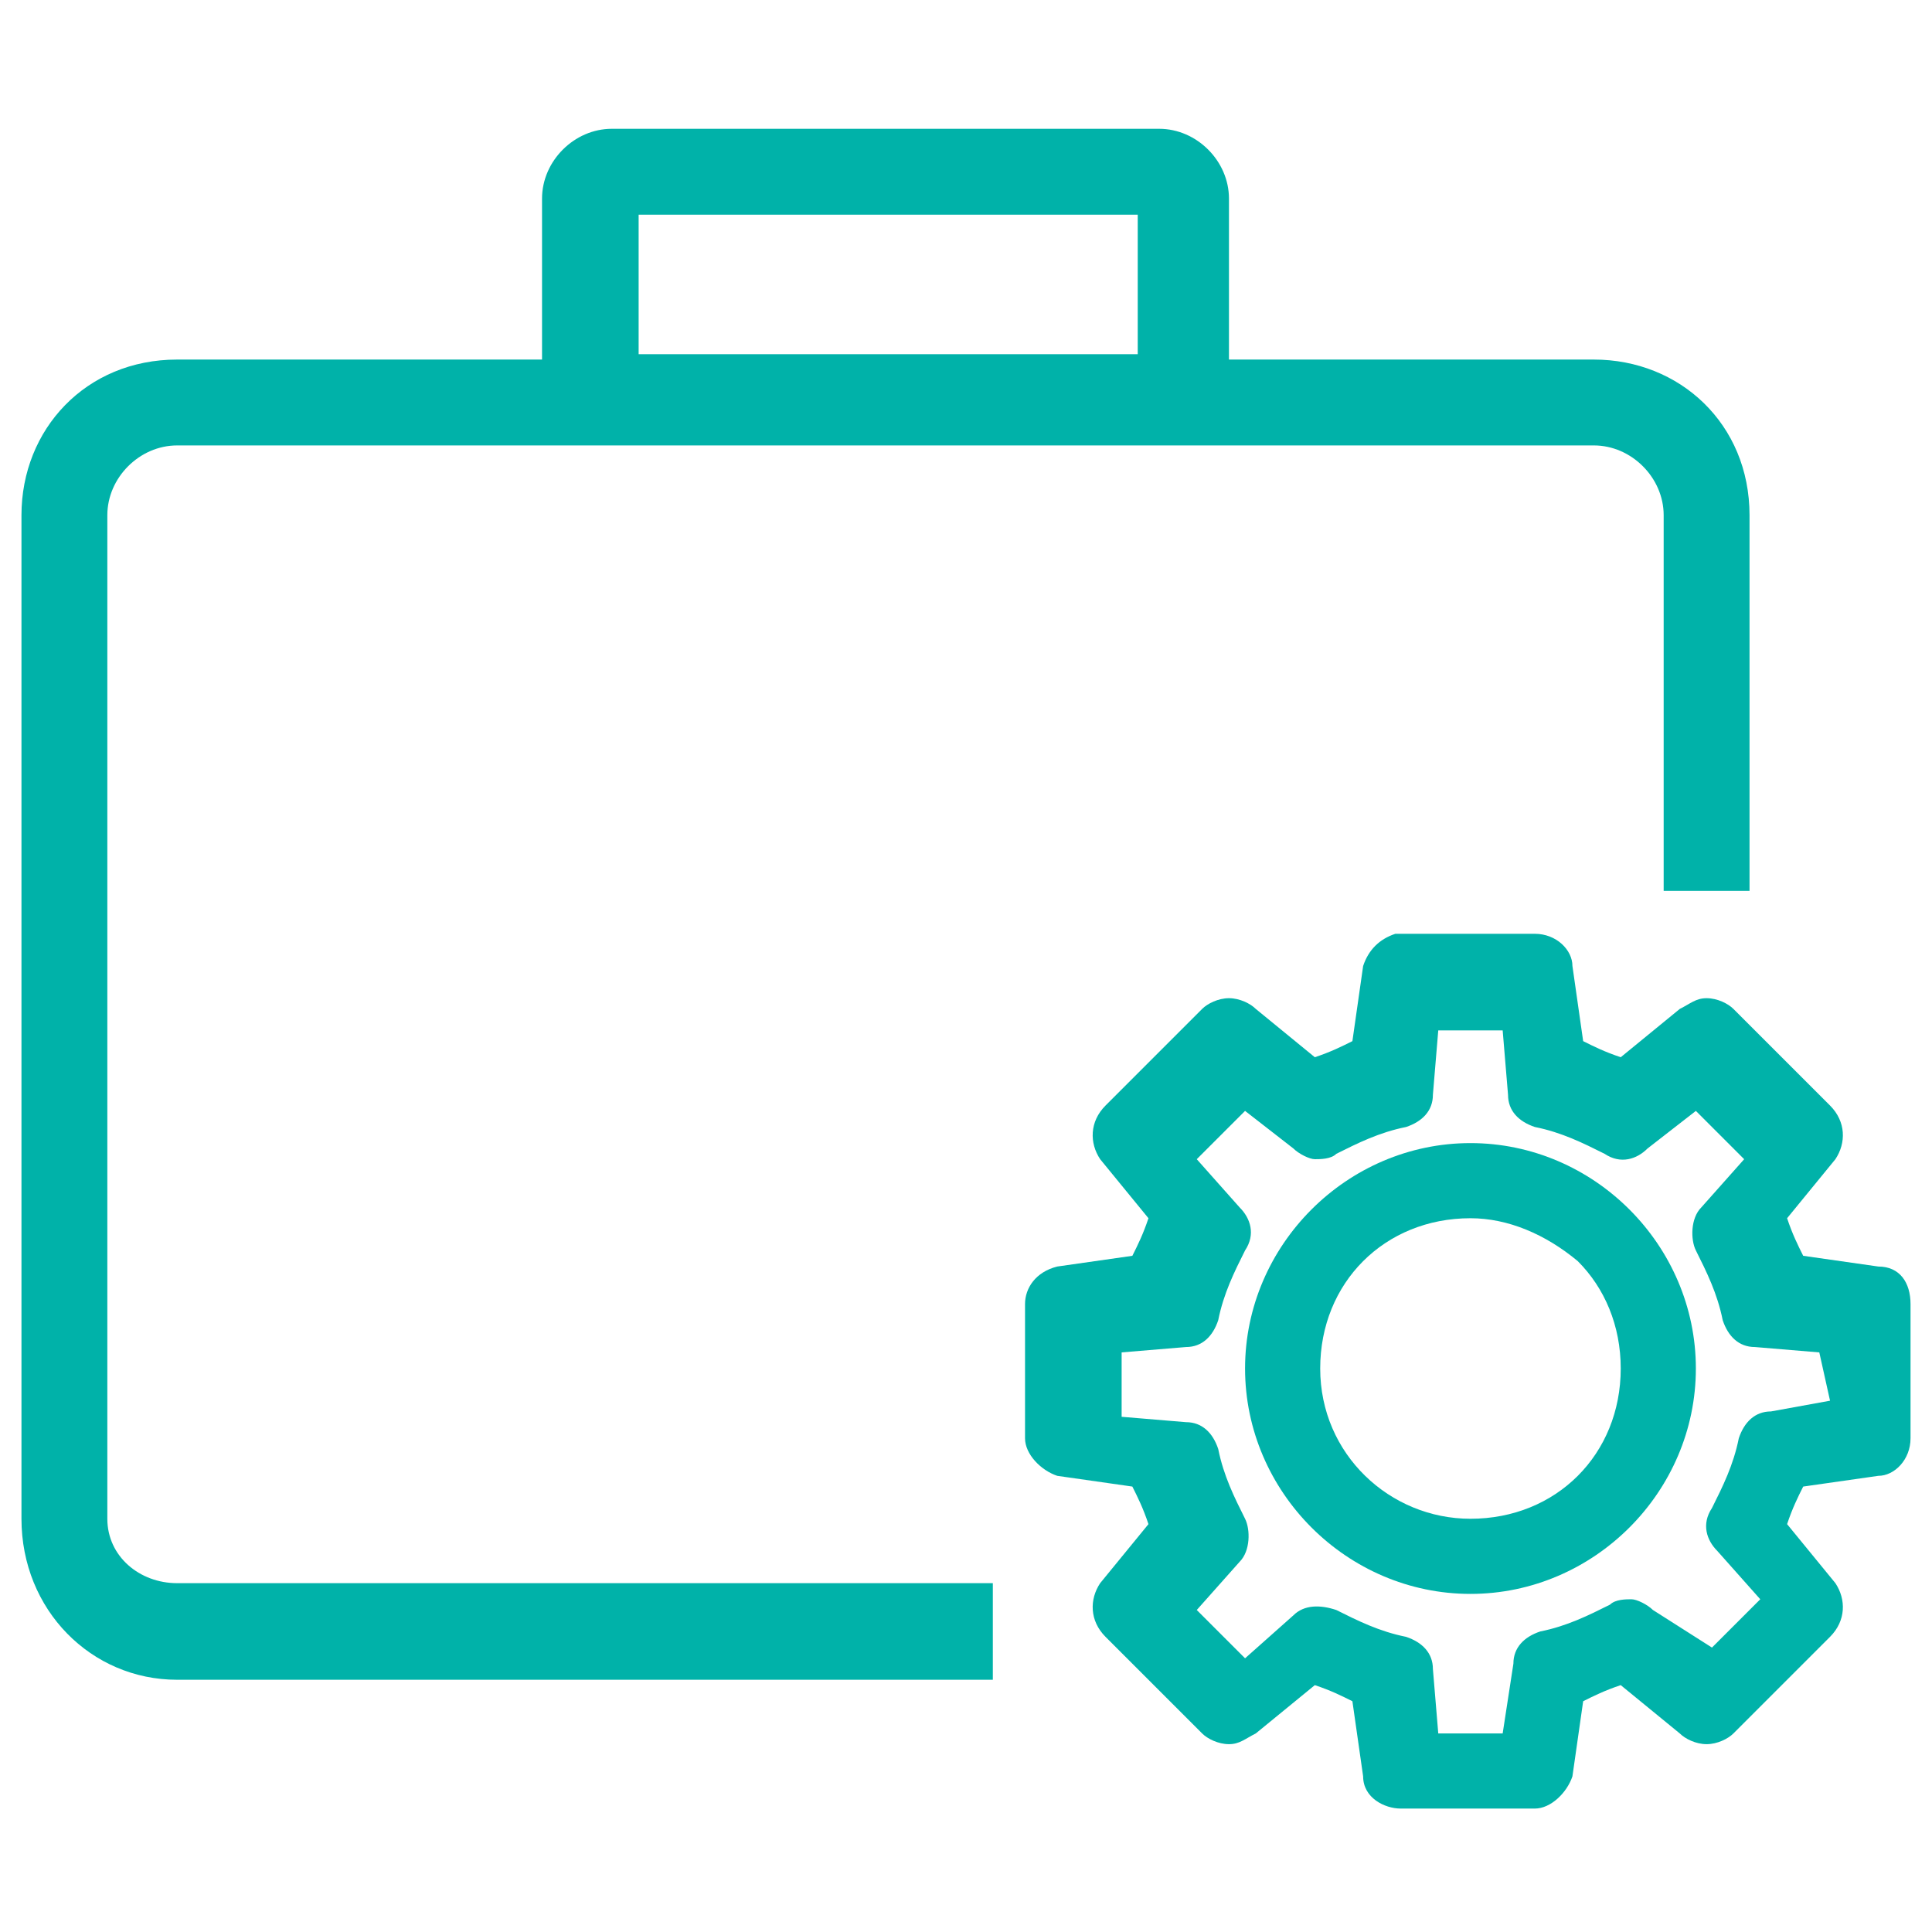
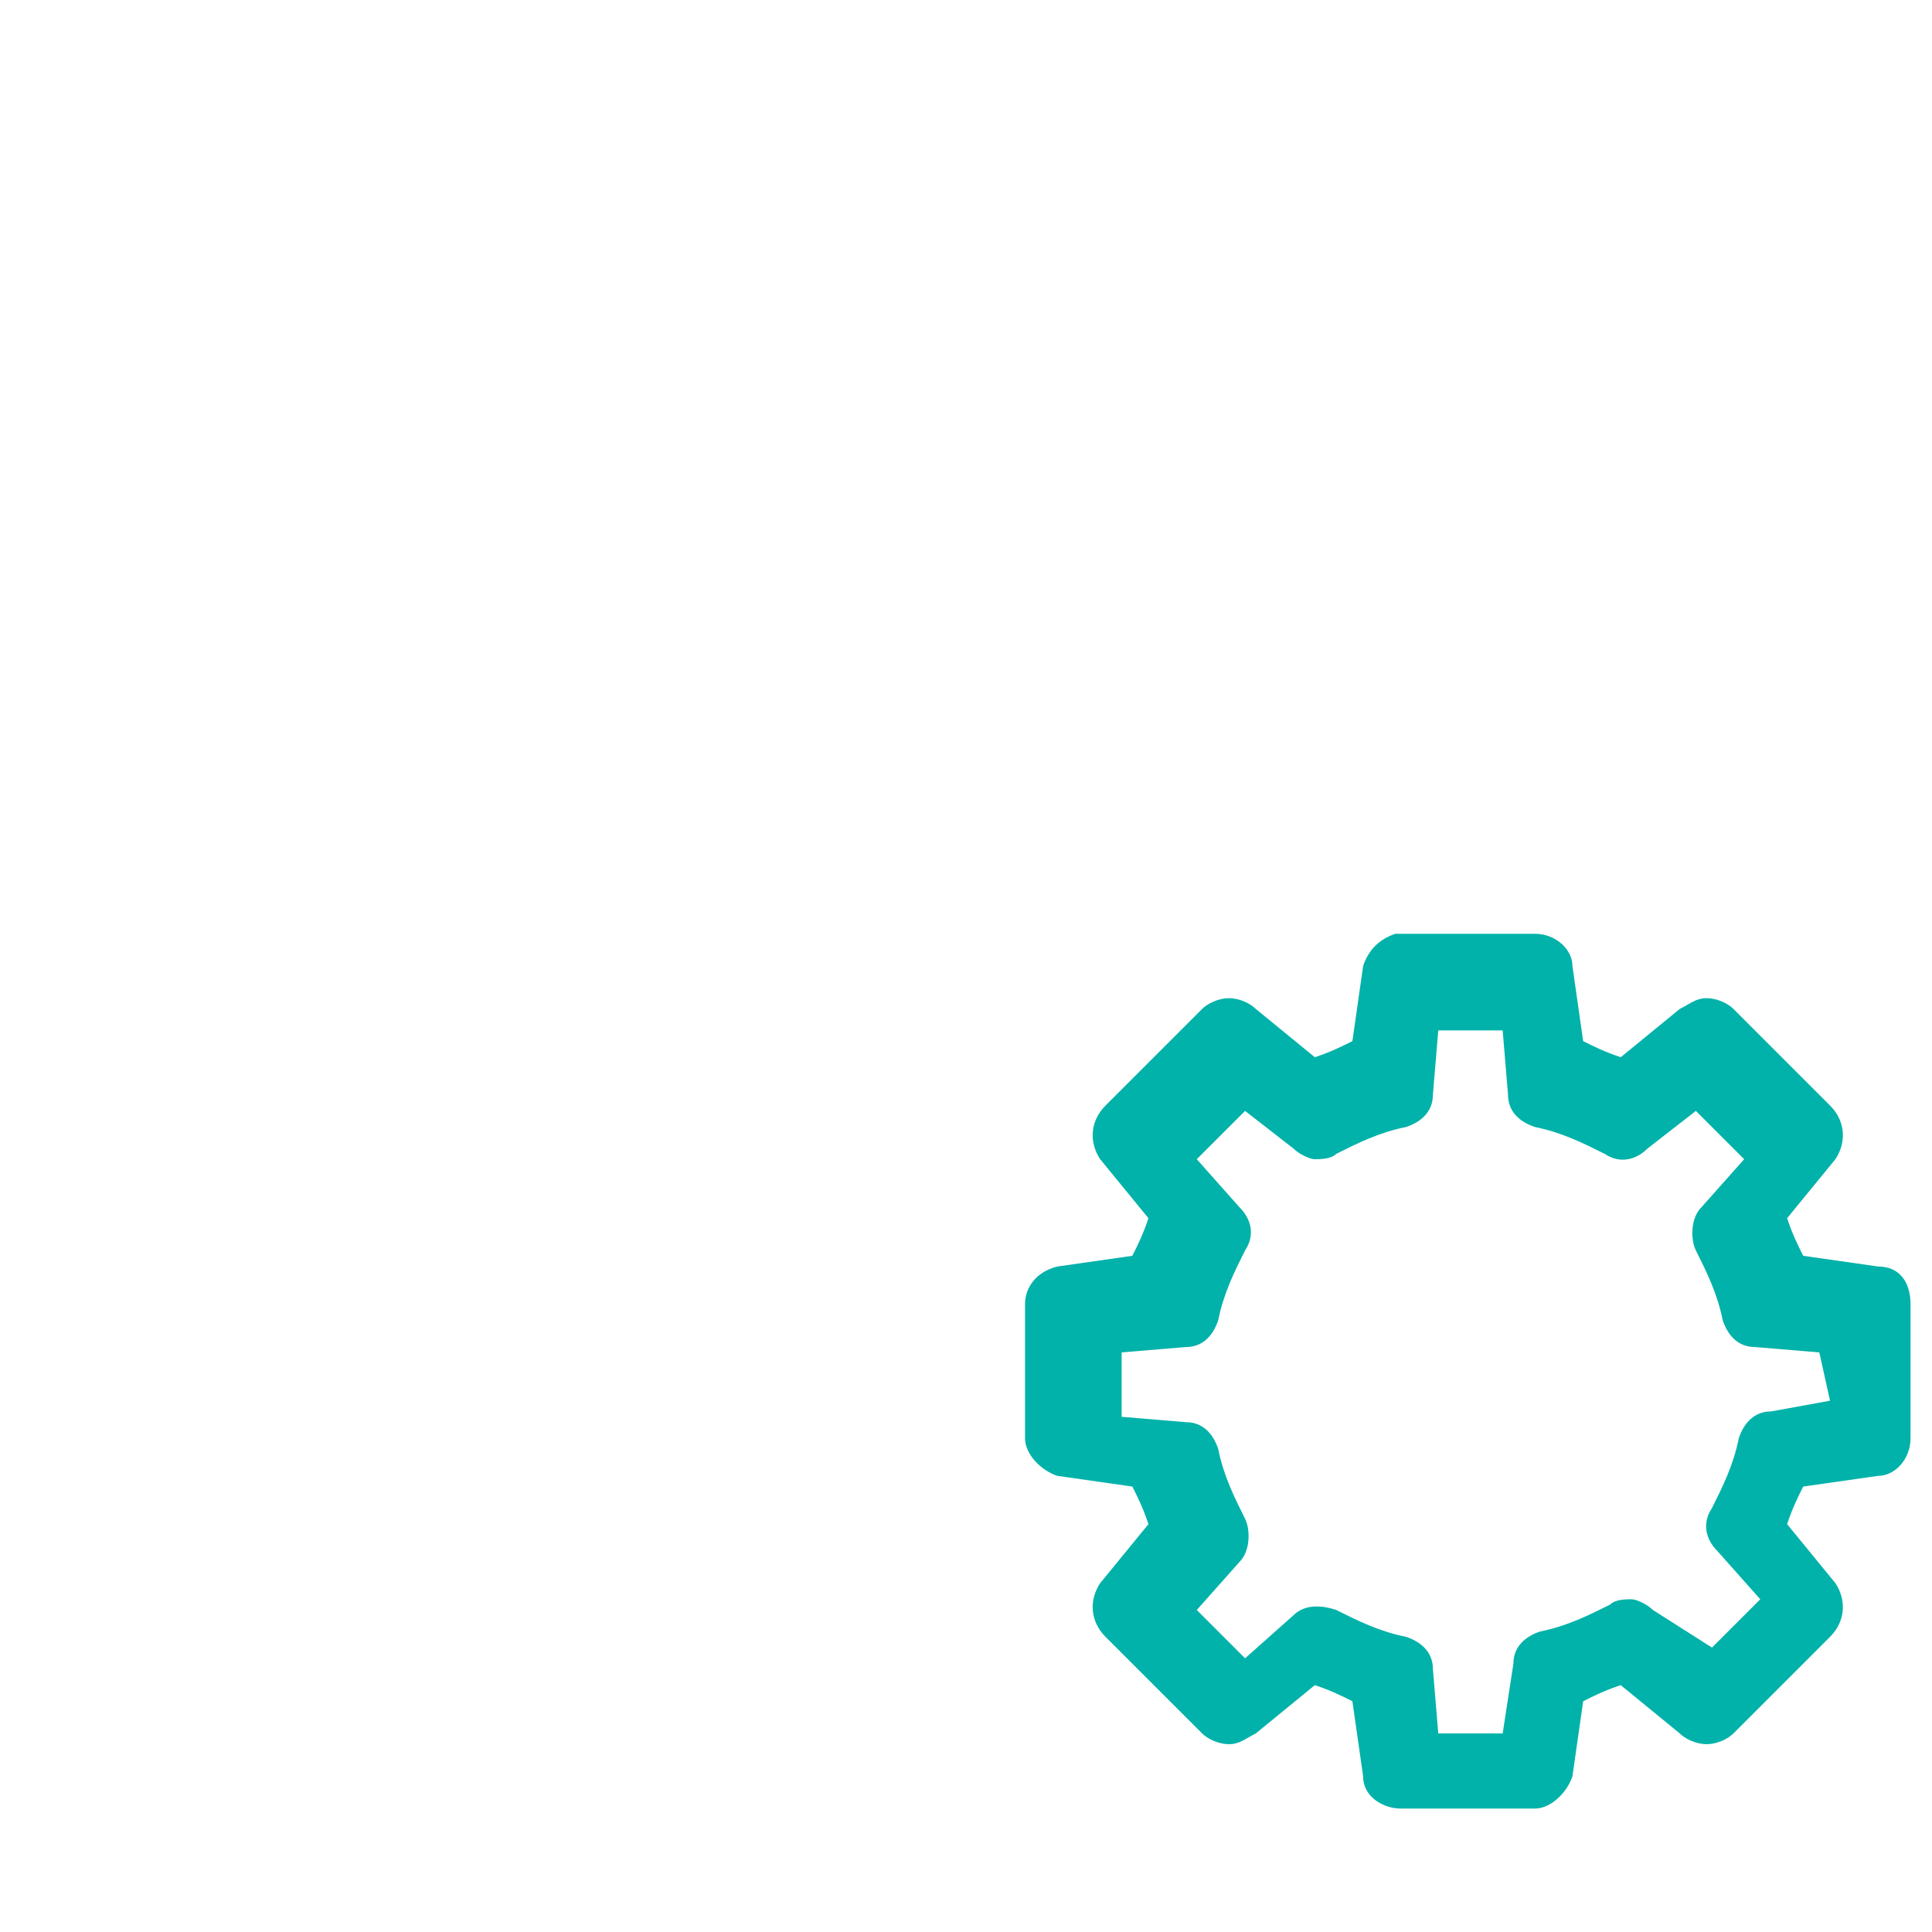
<svg xmlns="http://www.w3.org/2000/svg" version="1.1" id="Layer_1" x="0px" y="0px" viewBox="0 0 36 36" style="enable-background:new 0 0 36 36;" xml:space="preserve">
  <style type="text/css">
	.st0{fill:#00B2A9;}
</style>
  <g>
    <path class="st0" d="M35,23.6l-1.4-0.2c-0.1-0.2-0.2-0.4-0.3-0.7l0.9-1.1c0.2-0.3,0.2-0.7-0.1-1l-1.8-1.8c-0.1-0.1-0.3-0.2-0.5-0.2   s-0.3,0.1-0.5,0.2l-1.1,0.9c-0.3-0.1-0.5-0.2-0.7-0.3L29.3,18c0-0.3-0.3-0.6-0.7-0.6h-2.5H26l0,0c-0.3,0.1-0.5,0.3-0.6,0.6   l-0.2,1.4c-0.2,0.1-0.4,0.2-0.7,0.3l-1.1-0.9c-0.1-0.1-0.3-0.2-0.5-0.2s-0.4,0.1-0.5,0.2l-1.8,1.8c-0.3,0.3-0.3,0.7-0.1,1l0.9,1.1   c-0.1,0.3-0.2,0.5-0.3,0.7l-1.4,0.2c-0.4,0.1-0.6,0.4-0.6,0.7v2.5l0,0c0,0.3,0.3,0.6,0.6,0.7l1.4,0.2c0.1,0.2,0.2,0.4,0.3,0.7   l-0.9,1.1c-0.2,0.3-0.2,0.7,0.1,1l1.8,1.8c0.1,0.1,0.3,0.2,0.5,0.2s0.3-0.1,0.5-0.2l1.1-0.9c0.3,0.1,0.5,0.2,0.7,0.3l0.2,1.4   c0,0.4,0.4,0.6,0.7,0.6h2.5l0,0c0.3,0,0.6-0.3,0.7-0.6l0.2-1.4c0.2-0.1,0.4-0.2,0.7-0.3l1.1,0.9c0.1,0.1,0.3,0.2,0.5,0.2   s0.4-0.1,0.5-0.2l1.8-1.8c0.3-0.3,0.3-0.7,0.1-1l-0.9-1.1c0.1-0.3,0.2-0.5,0.3-0.7l1.4-0.2c0.3,0,0.6-0.3,0.6-0.7v-2.5   C35.6,23.9,35.4,23.6,35,23.6L35,23.6z M34.1,26.1L33,26.3c-0.3,0-0.5,0.2-0.6,0.5c-0.1,0.5-0.3,0.9-0.5,1.3   c-0.2,0.3-0.1,0.6,0.1,0.8l0.8,0.9l-0.9,0.9L30.8,30c-0.1-0.1-0.3-0.2-0.4-0.2s-0.3,0-0.4,0.1c-0.4,0.2-0.8,0.4-1.3,0.5   c-0.3,0.1-0.5,0.3-0.5,0.6L28,32.3h-1.2l-0.1-1.2c0-0.3-0.2-0.5-0.5-0.6c-0.5-0.1-0.9-0.3-1.3-0.5c-0.3-0.1-0.6-0.1-0.8,0.1   l-0.9,0.8L22.3,30l0.8-0.9c0.2-0.2,0.2-0.6,0.1-0.8c-0.2-0.4-0.4-0.8-0.5-1.3c-0.1-0.3-0.3-0.5-0.6-0.5l-1.2-0.1v-1.2l1.2-0.1   c0.3,0,0.5-0.2,0.6-0.5c0.1-0.5,0.3-0.9,0.5-1.3c0.2-0.3,0.1-0.6-0.1-0.8l-0.8-0.9l0.9-0.9l0.9,0.7c0.1,0.1,0.3,0.2,0.4,0.2   s0.3,0,0.4-0.1c0.4-0.2,0.8-0.4,1.3-0.5c0.3-0.1,0.5-0.3,0.5-0.6l0.1-1.2H28l0.1,1.2c0,0.3,0.2,0.5,0.5,0.6   c0.5,0.1,0.9,0.3,1.3,0.5c0.3,0.2,0.6,0.1,0.8-0.1l0.9-0.7l0.9,0.9l-0.8,0.9c-0.2,0.2-0.2,0.6-0.1,0.8c0.2,0.4,0.4,0.8,0.5,1.3   c0.1,0.3,0.3,0.5,0.6,0.5l1.2,0.1L34.1,26.1z" />
-     <path class="st0" d="M27.4,21.3c-2.3,0-4.2,1.9-4.2,4.2s1.9,4.2,4.2,4.2s4.2-1.9,4.2-4.2S29.7,21.3,27.4,21.3z M29.4,27.5   c-0.5,0.5-1.2,0.8-2,0.8c-1.5,0-2.8-1.2-2.8-2.8s1.2-2.8,2.8-2.8c0.7,0,1.4,0.3,2,0.8c0.5,0.5,0.8,1.2,0.8,2   C30.2,26.3,29.9,27,29.4,27.5L29.4,27.5z" />
-     <path class="st0" d="M2,28.3V9.6c0-0.7,0.6-1.3,1.3-1.3h26.4c0.7,0,1.3,0.6,1.3,1.3v7h1.6v-7c0-1.7-1.3-2.9-2.9-2.9h-6.8v-3   c0-0.7-0.6-1.3-1.3-1.3H11.4c-0.7,0-1.3,0.6-1.3,1.3v3H3.3C1.6,6.7,0.4,8,0.4,9.6v18.7c0,1.7,1.3,3,2.9,3h15.2v-1.8H3.3   C2.6,29.5,2,29,2,28.3L2,28.3z M11.9,4h9.3v2.6h-9.3C11.9,6.6,11.9,4,11.9,4z" />
  </g>
</svg>